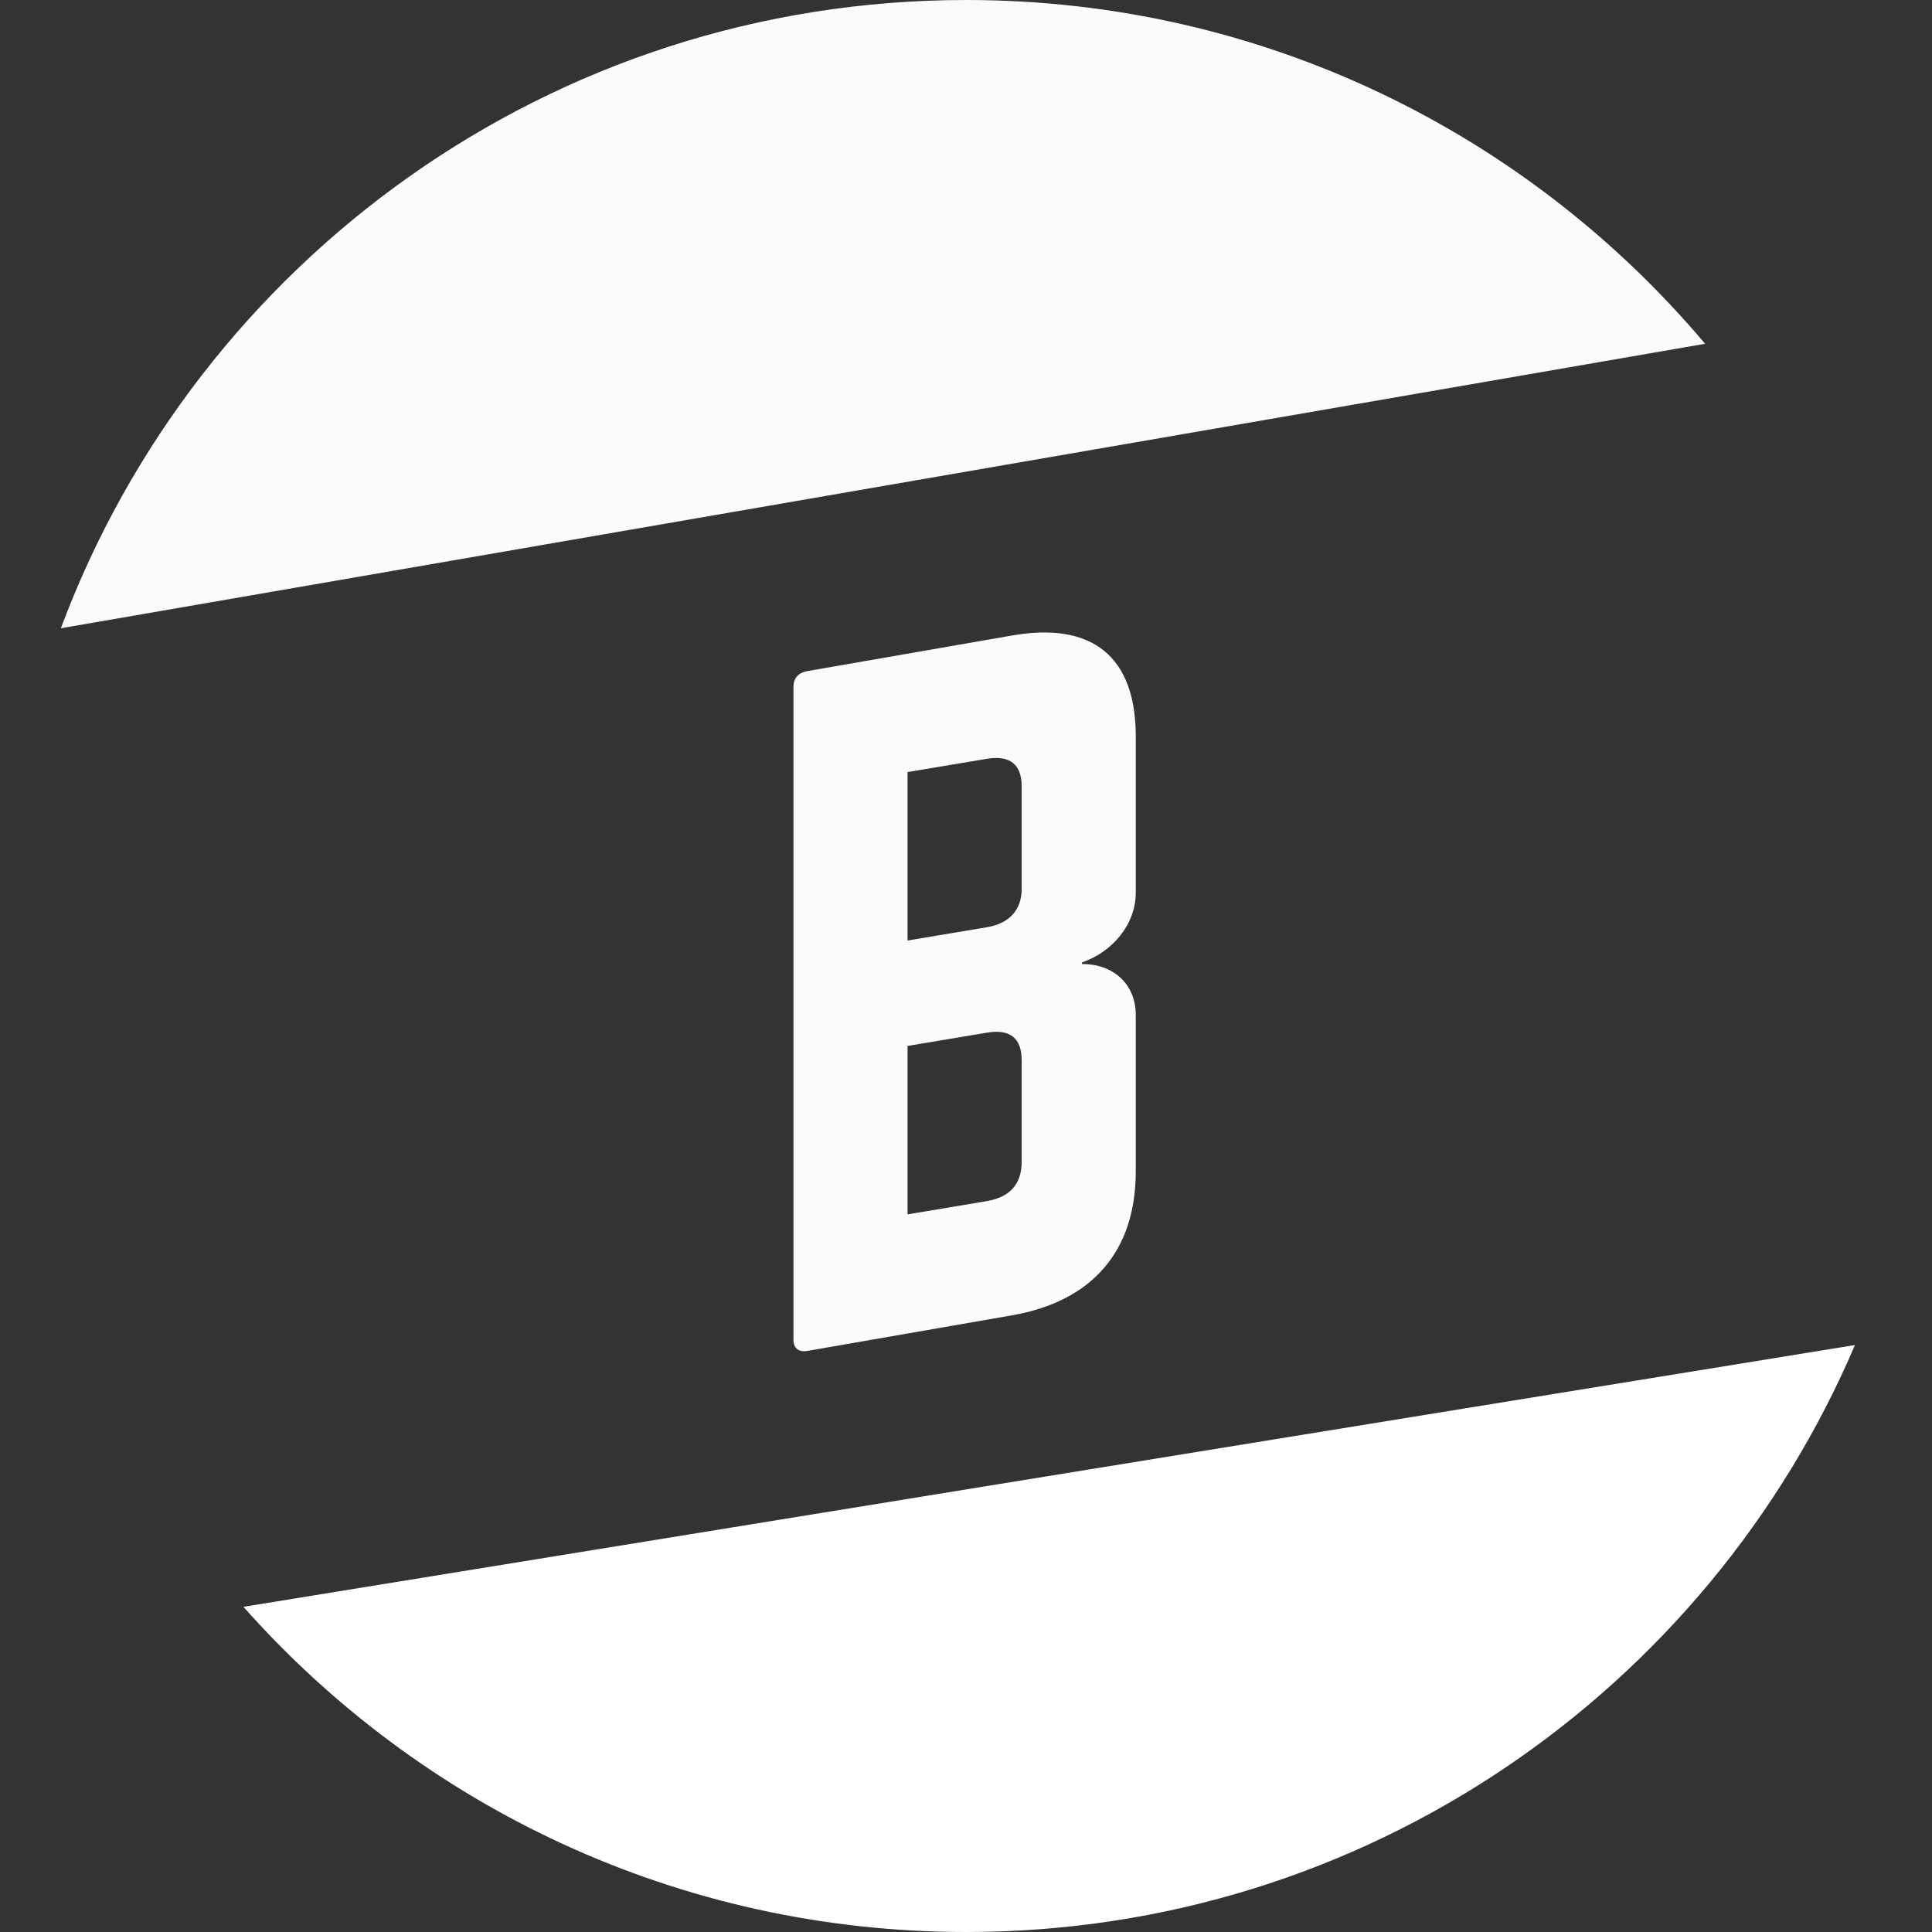
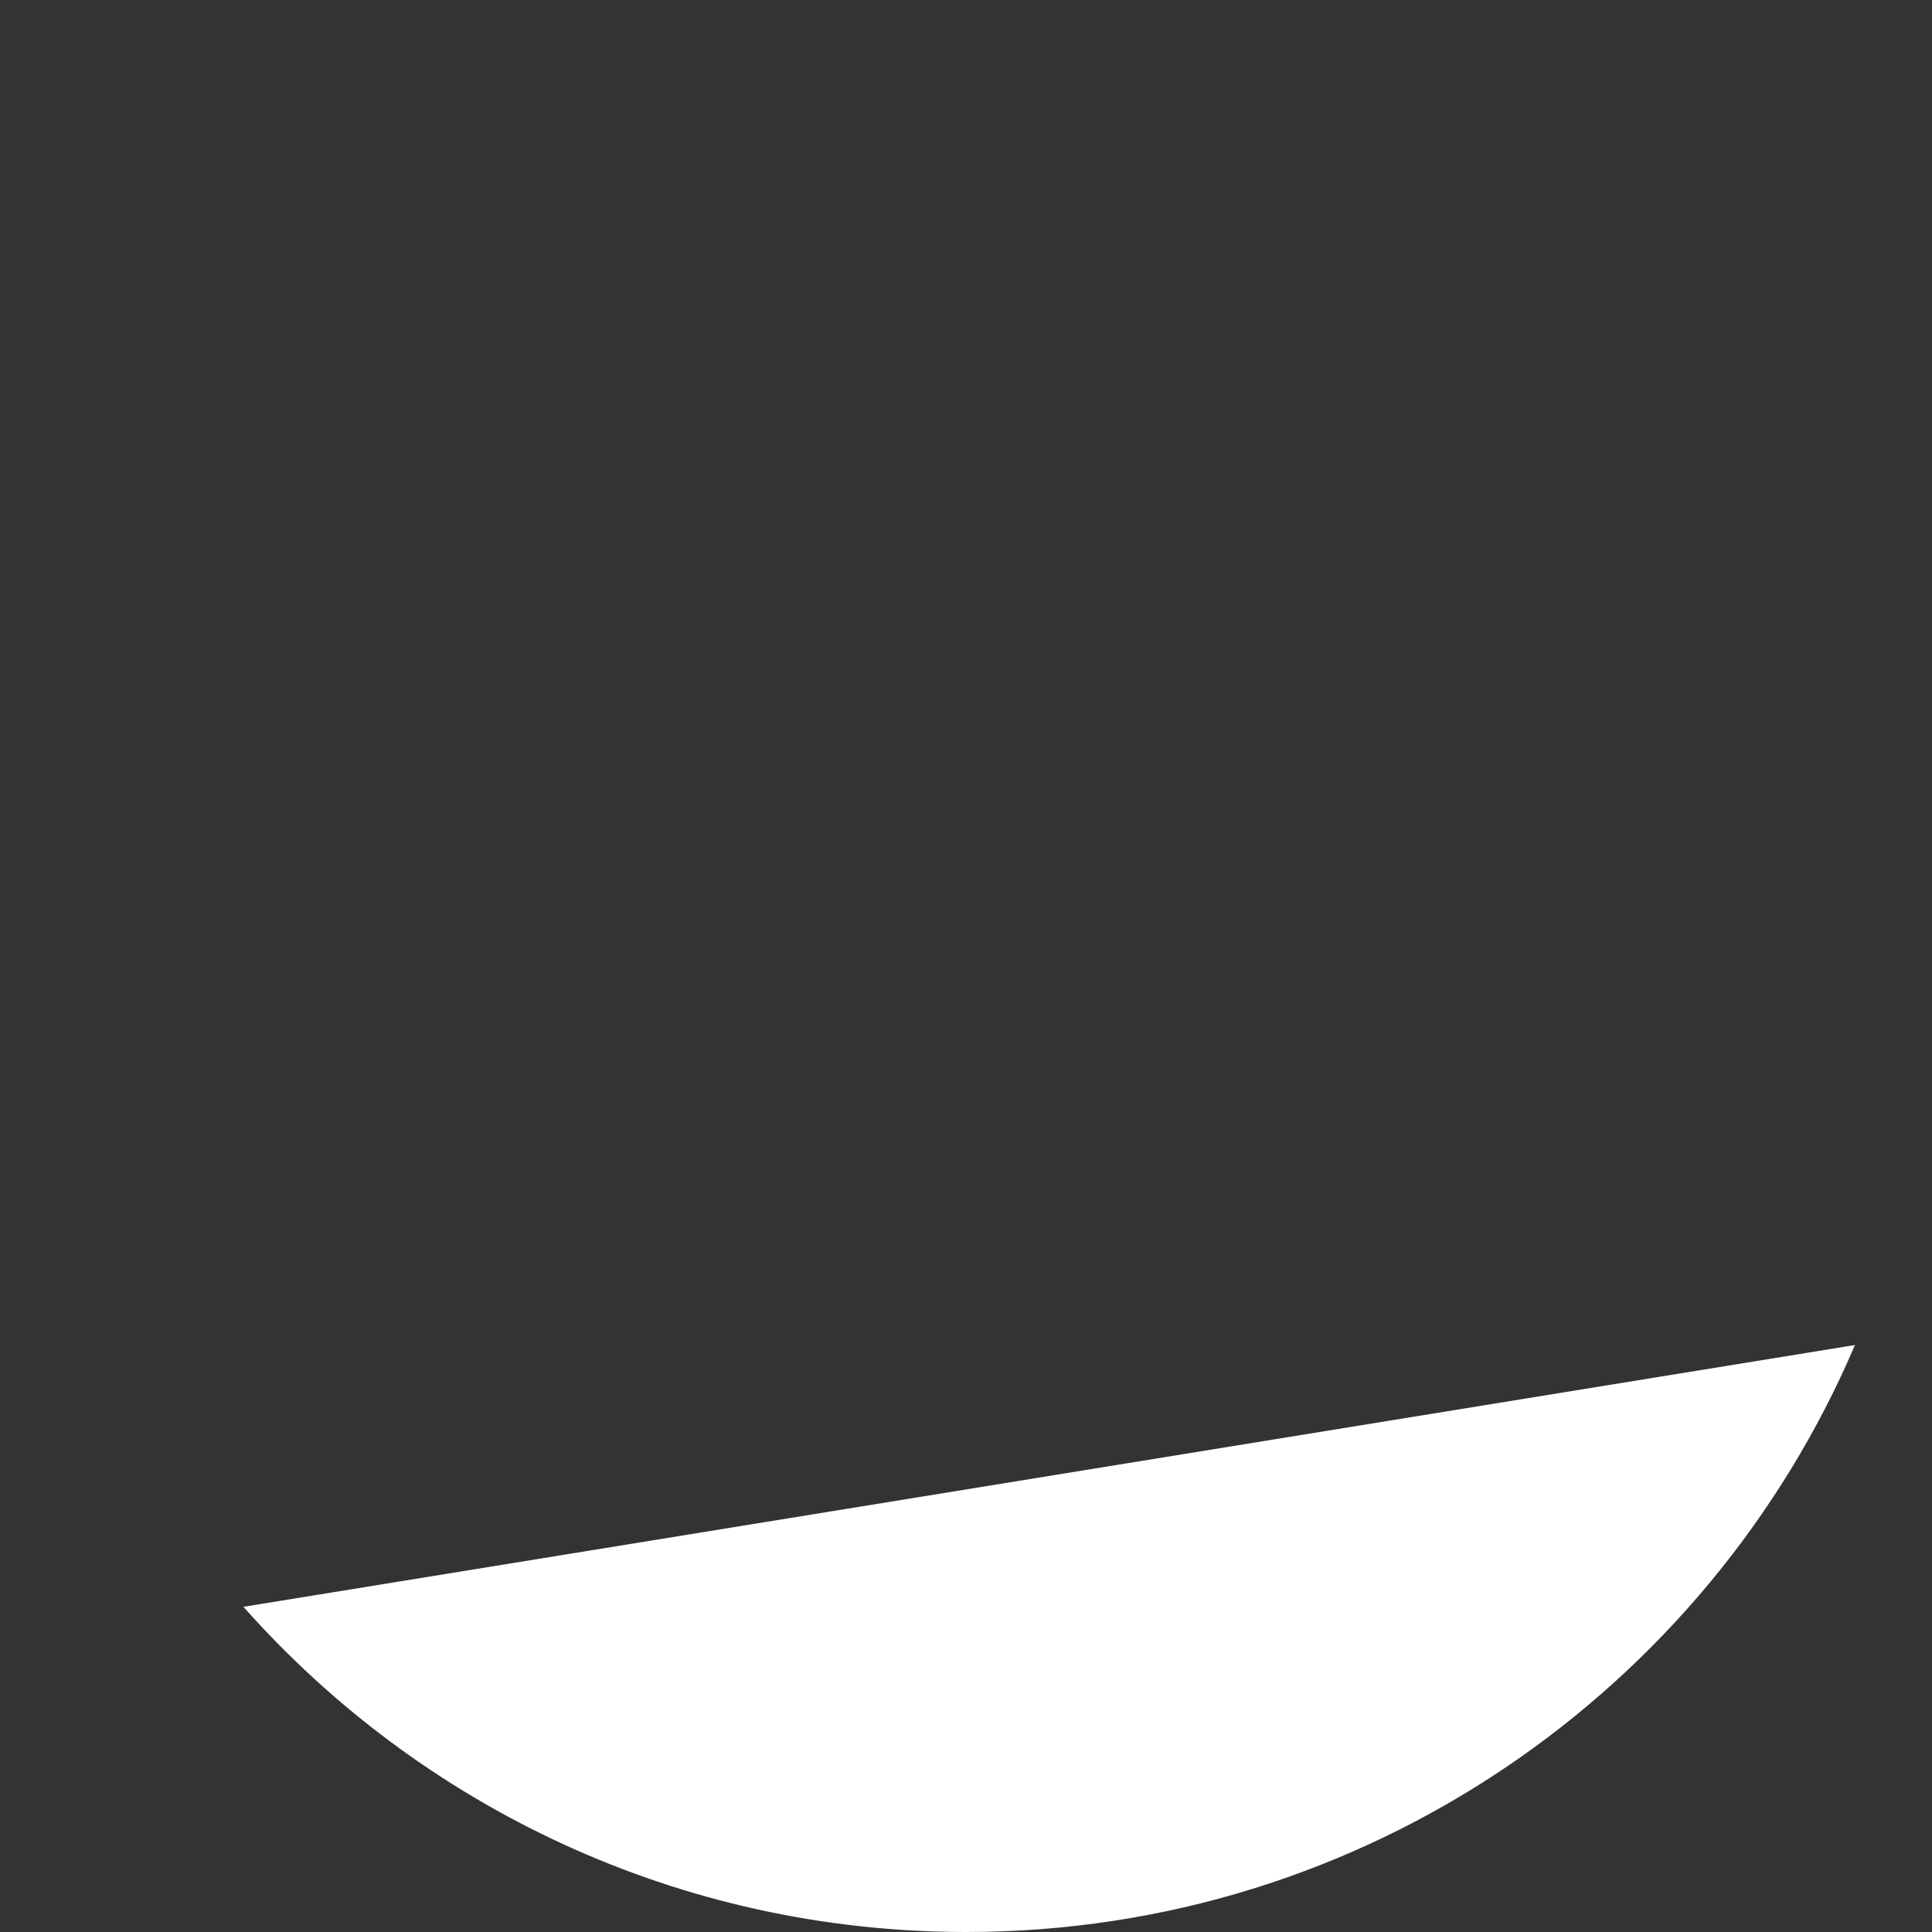
<svg xmlns="http://www.w3.org/2000/svg" width="16" height="16" viewBox="0 0 16 16" fill="none">
  <rect x="0" y="0" width="16" height="16" fill="#333333" stroke="none" />
  <path d="M15.362 11.139L2.016 13.307C3.481 14.959 5.62 16 8.002 16C11.305 16 14.142 13.997 15.362 11.139Z" fill="white" />
-   <path d="M14.121 2.847L0.504 5.203C1.638 2.164 4.567 0 8.002 0C10.457 0 12.653 1.106 14.121 2.847Z" fill="white" fill-opacity="0.98" />
-   <path fill-rule="evenodd" clip-rule="evenodd" d="M8.461 8.78C8.461 8.6 8.367 8.519 8.173 8.552L7.516 8.662V10.057L8.173 9.947C8.36 9.915 8.461 9.809 8.461 9.622V8.78ZM8.461 6.512C8.461 6.333 8.367 6.252 8.173 6.284L7.516 6.394V7.789L8.173 7.679C8.36 7.648 8.461 7.534 8.461 7.362V6.512ZM9.406 7.393C9.406 7.653 9.215 7.883 8.961 7.97V7.984C9.215 7.982 9.406 8.146 9.406 8.406V9.701C9.406 10.362 9.045 10.777 8.381 10.893L6.685 11.188C6.614 11.2 6.571 11.165 6.571 11.095V5.691C6.571 5.613 6.614 5.571 6.685 5.558L8.381 5.263C9.045 5.147 9.406 5.436 9.406 6.098V7.393Z" fill="white" fill-opacity="0.98" />
</svg>